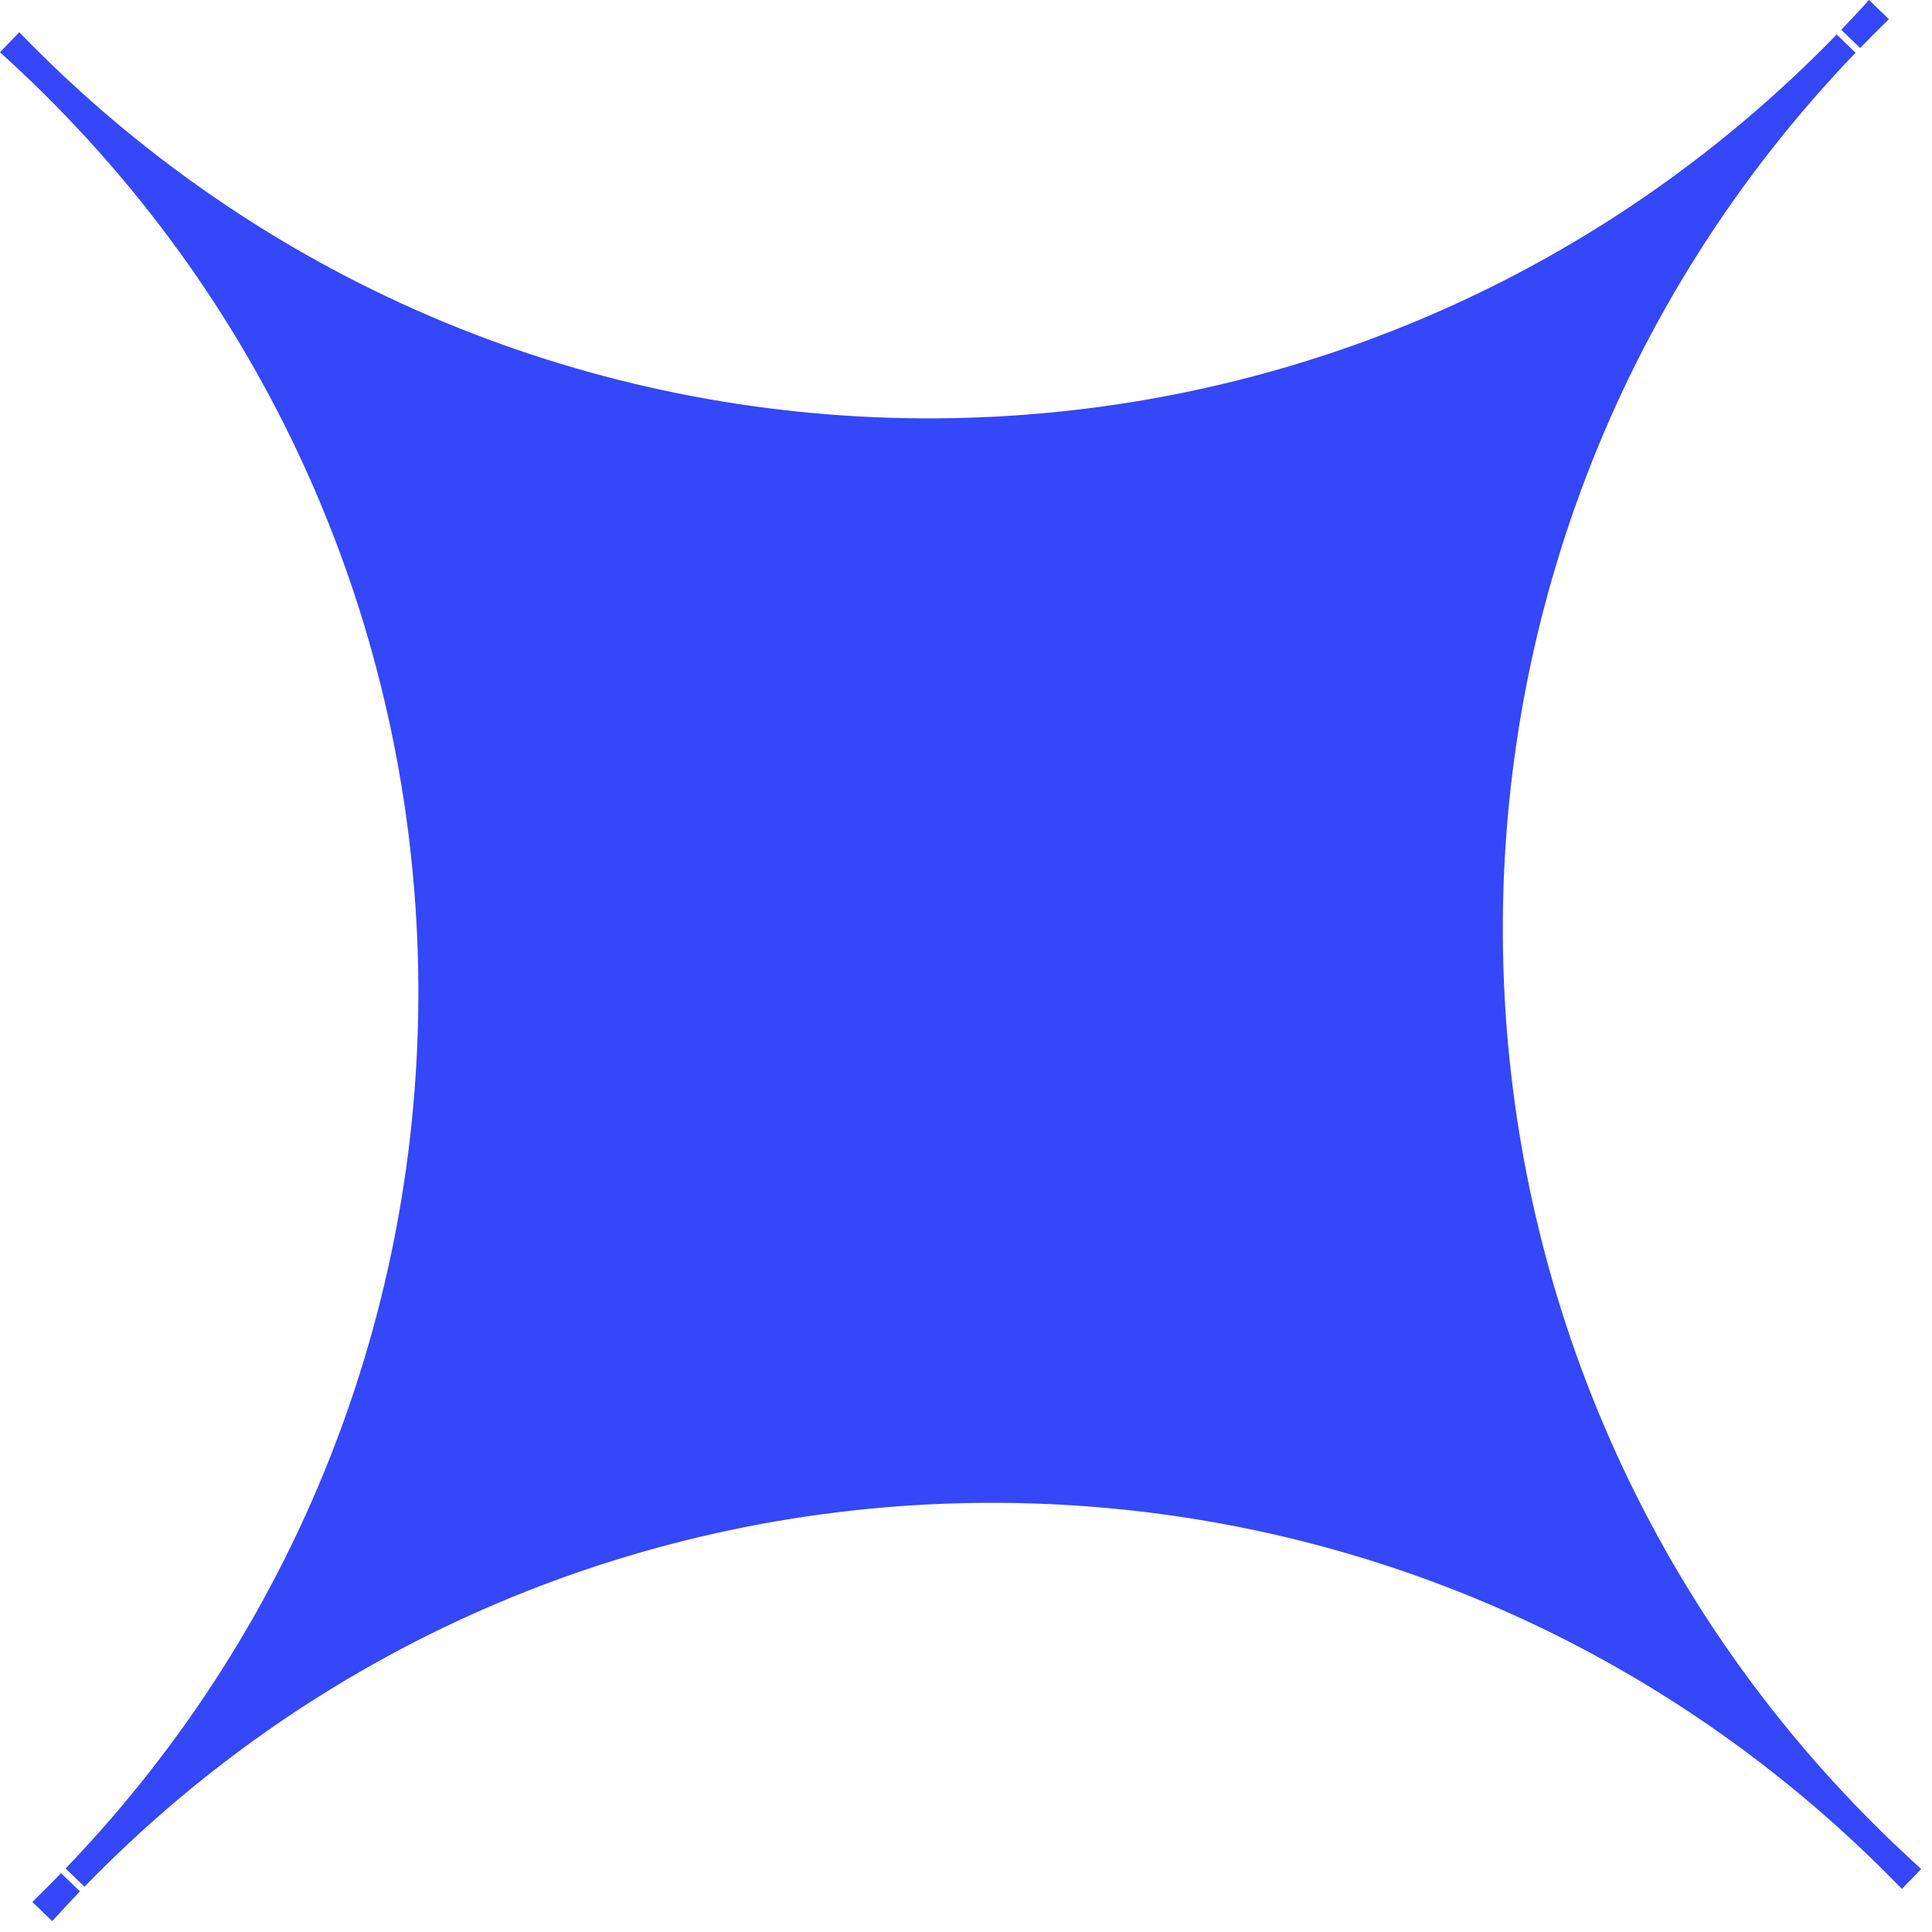
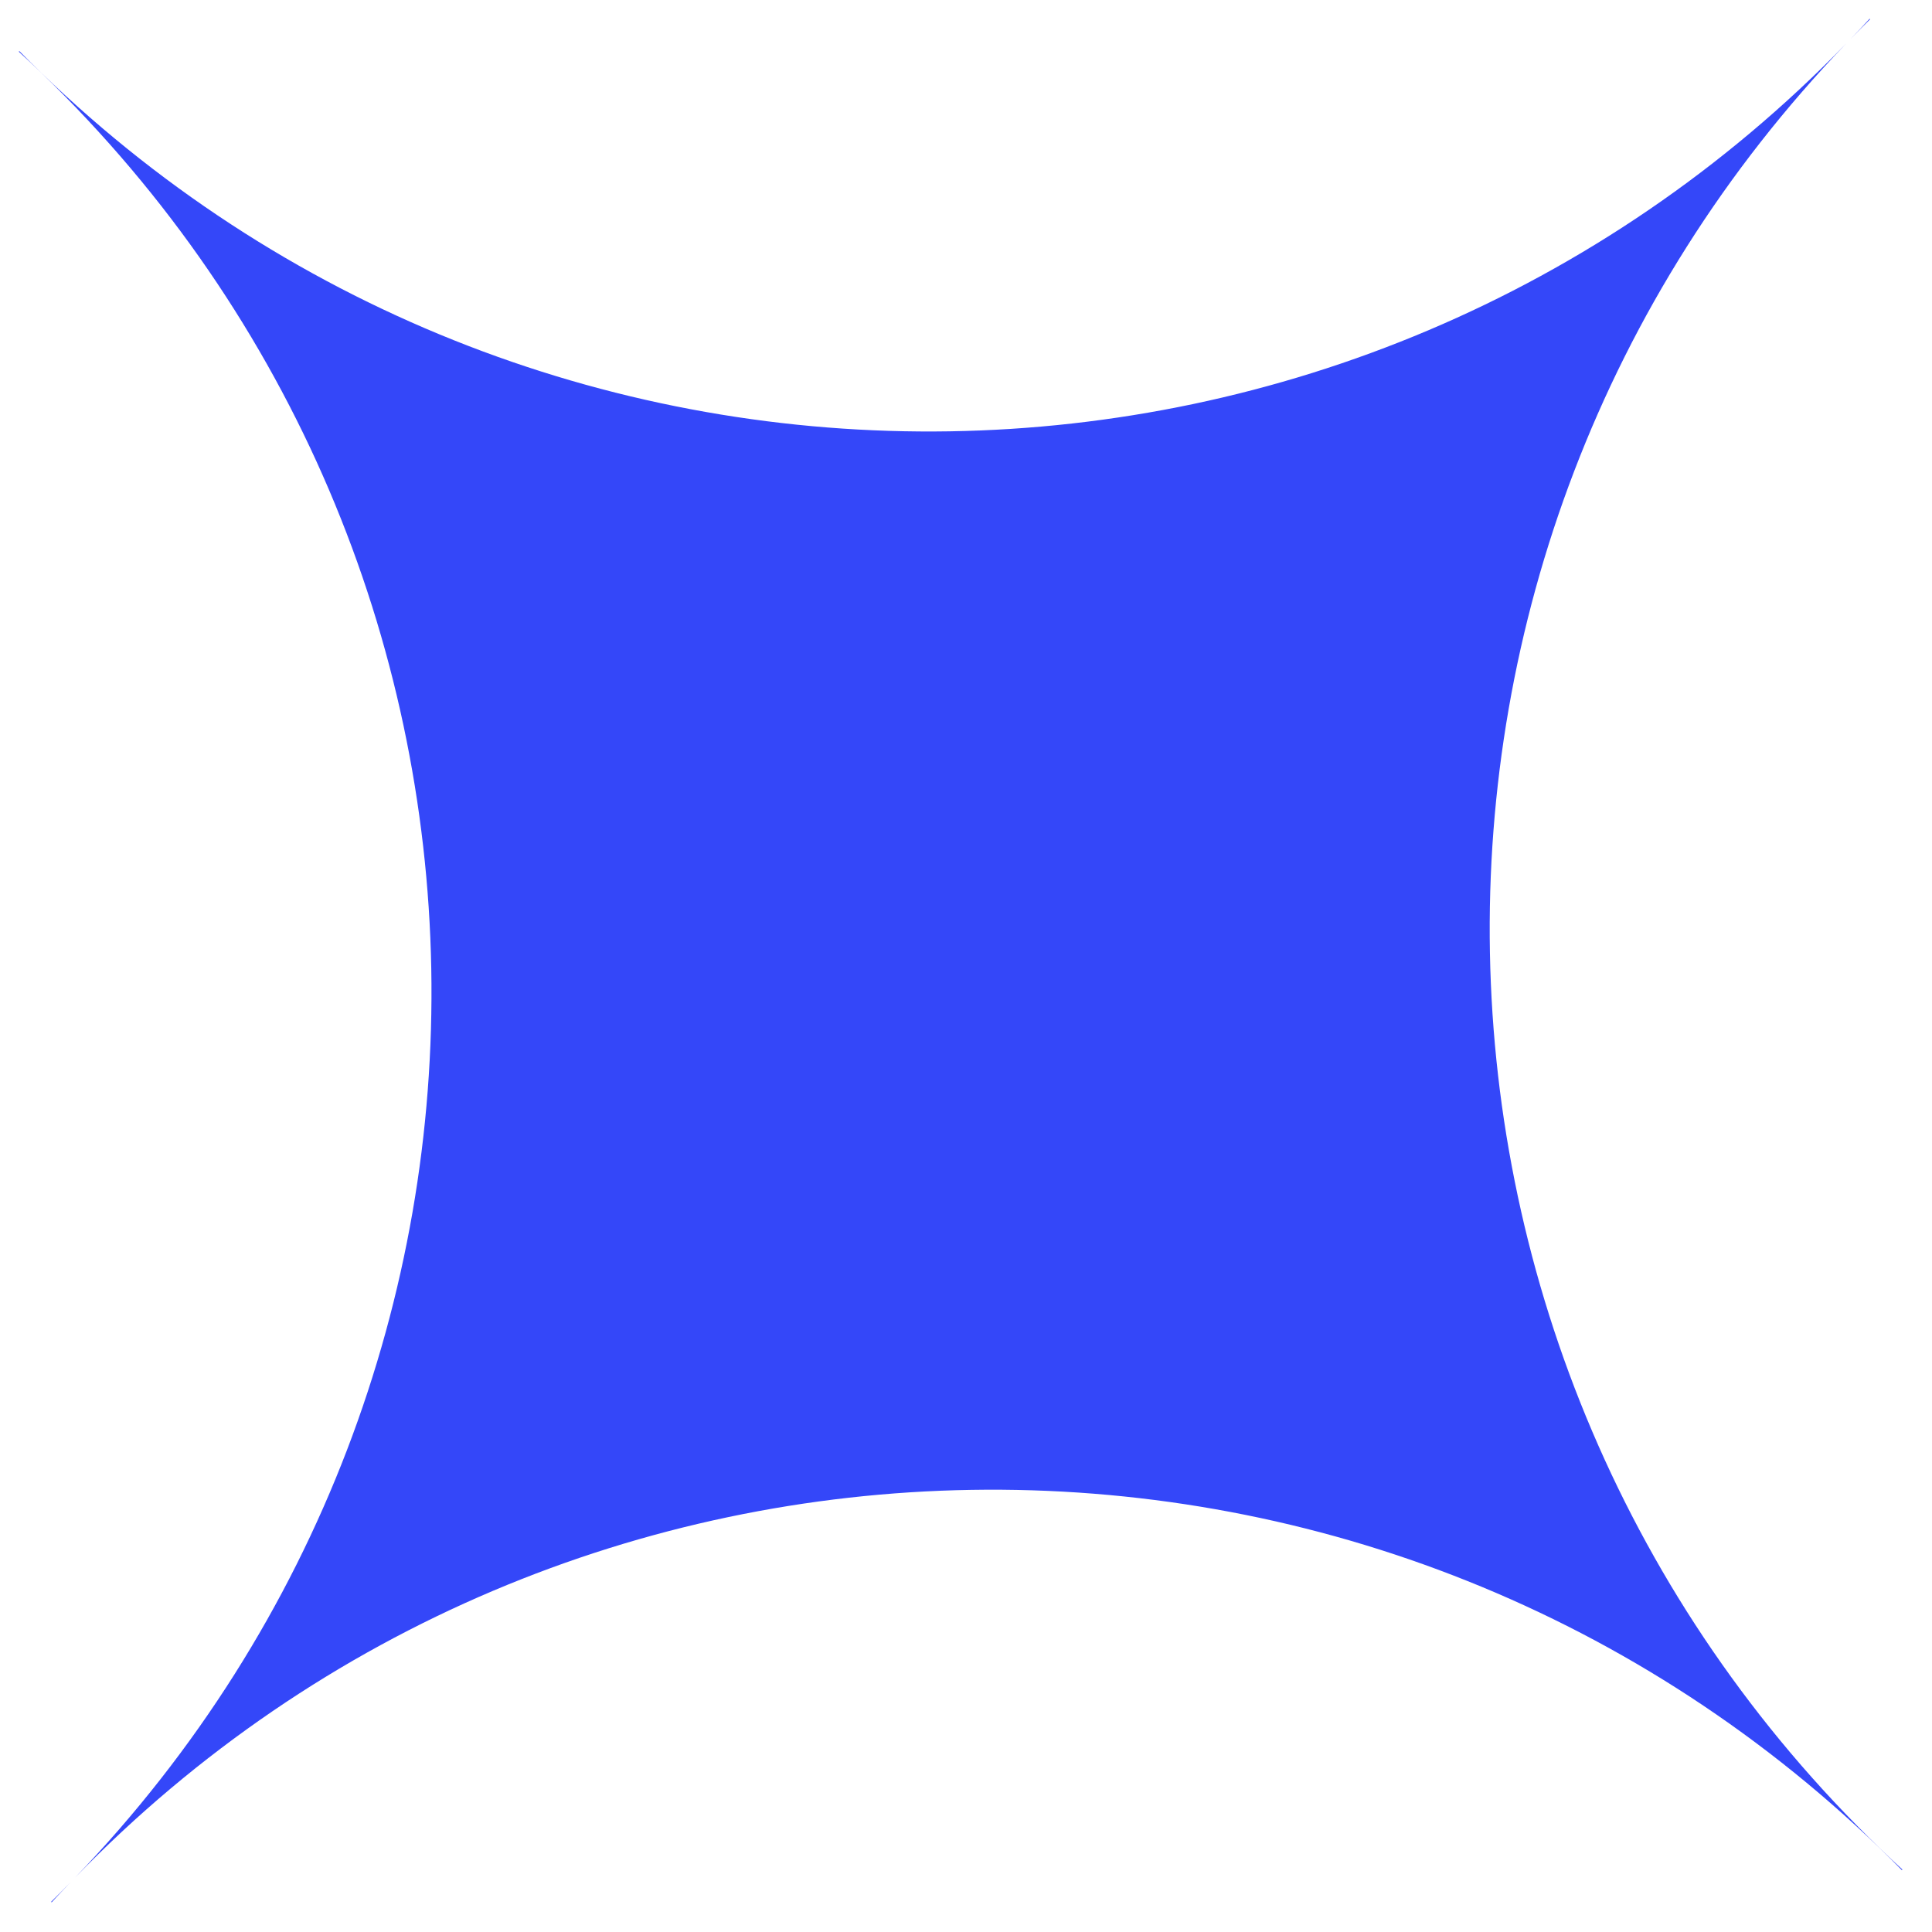
<svg xmlns="http://www.w3.org/2000/svg" width="92" height="92" viewBox="0 0 92 92" fill="none">
  <path d="M88.129 1.851C88.434 1.536 88.742 1.225 89.053 0.918L89.028 0.894C88.732 1.215 88.433 1.535 88.129 1.851ZM3.575 89.408C26.934 65.341 65.378 64.706 89.519 88.018C89.872 88.36 90.221 88.706 90.564 89.054L90.591 89.026C90.231 88.695 89.874 88.359 89.521 88.017C65.381 64.706 64.673 26.263 87.909 2.078C64.55 26.144 26.106 26.779 1.966 3.467C1.613 3.126 1.264 2.781 0.921 2.433L0.894 2.46C1.254 2.791 1.612 3.126 1.965 3.467C26.105 26.779 26.812 65.223 3.575 89.408ZM2.459 90.588C2.754 90.268 3.053 89.949 3.356 89.633C3.051 89.947 2.744 90.258 2.434 90.564L2.459 90.588Z" fill="#3447F9" />
-   <path d="M88.129 1.851L88.577 2.286L87.678 1.418L88.129 1.851ZM89.053 0.918L89.487 0.468L89.947 0.913L89.492 1.363L89.053 0.918ZM89.028 0.894L88.569 0.471L89.002 -5.37145e-05L89.462 0.445L89.028 0.894ZM3.575 89.408L4.023 89.843L3.124 88.975L3.575 89.408ZM89.519 88.018L89.953 87.568L89.519 88.018ZM90.564 89.054L91.014 89.488L90.569 89.948L90.12 89.493L90.564 89.054ZM90.591 89.026L91.014 88.567L91.485 89L91.04 89.46L90.591 89.026ZM89.521 88.017L89.087 88.467L89.521 88.017ZM87.909 2.078L87.461 1.643L88.36 2.511L87.909 2.078ZM1.966 3.467L1.532 3.917L1.532 3.917L1.966 3.467ZM0.921 2.433L0.471 1.999L0.916 1.538L1.365 1.994L0.921 2.433ZM0.894 2.46L0.471 2.92L-3.18694e-05 2.486L0.445 2.026L0.894 2.46ZM1.965 3.467L2.399 3.017L2.399 3.017L1.965 3.467ZM2.459 90.588L2.919 91.011L2.486 91.482L2.025 91.038L2.459 90.588ZM3.356 89.633L2.907 89.198L3.806 90.066L3.356 89.633ZM2.434 90.564L2 91.013L1.54 90.569L1.995 90.119L2.434 90.564ZM88.129 1.851L87.68 1.416C87.988 1.098 88.299 0.784 88.614 0.473L89.053 0.918L89.492 1.363C89.185 1.666 88.88 1.974 88.577 2.286L88.129 1.851ZM89.053 0.918L88.619 1.367L88.594 1.344L89.028 0.894L89.462 0.445L89.487 0.468L89.053 0.918ZM89.028 0.894L89.488 1.317C89.189 1.642 88.887 1.964 88.579 2.284L88.129 1.851L87.678 1.418C87.979 1.105 88.275 0.789 88.569 0.471L89.028 0.894ZM3.575 89.408L3.126 88.972C26.725 64.658 65.565 64.017 89.953 87.568L89.519 88.018L89.084 88.468C65.192 65.395 27.142 66.023 4.023 89.843L3.575 89.408ZM89.519 88.018L89.953 87.568C90.311 87.914 90.662 88.263 91.009 88.615L90.564 89.054L90.12 89.493C89.779 89.147 89.434 88.805 89.084 88.468L89.519 88.018ZM90.564 89.054L90.115 88.62L90.141 88.592L90.591 89.026L91.04 89.46L91.014 89.488L90.564 89.054ZM90.591 89.026L90.167 89.486C89.804 89.151 89.444 88.812 89.087 88.467L89.521 88.017L89.955 87.568C90.305 87.906 90.658 88.239 91.014 88.567L90.591 89.026ZM89.521 88.017L89.087 88.467C64.699 64.916 63.983 26.078 87.459 1.645L87.909 2.078L88.36 2.511C65.362 26.448 66.063 64.495 89.955 87.568L89.521 88.017ZM87.909 2.078L88.358 2.513C64.759 26.827 25.92 27.468 1.532 3.917L1.966 3.467L2.4 3.017C26.293 26.09 64.342 25.462 87.461 1.643L87.909 2.078ZM1.966 3.467L1.532 3.917C1.175 3.572 0.823 3.223 0.476 2.872L0.921 2.433L1.365 1.994C1.705 2.338 2.051 2.679 2.4 3.017L1.966 3.467ZM0.921 2.433L1.37 2.867L1.344 2.894L0.894 2.46L0.445 2.026L0.471 1.999L0.921 2.433ZM0.894 2.46L1.318 2C1.679 2.333 2.041 2.672 2.399 3.017L1.965 3.467L1.531 3.917C1.182 3.58 0.828 3.249 0.471 2.92L0.894 2.46ZM1.965 3.467L2.399 3.017C26.787 26.569 27.502 65.408 4.026 89.841L3.575 89.408L3.124 88.975C26.123 65.038 25.423 26.989 1.531 3.917L1.965 3.467ZM2.459 90.588L2 90.165C2.297 89.842 2.598 89.52 2.905 89.2L3.356 89.633L3.806 90.066C3.507 90.378 3.212 90.693 2.919 91.011L2.459 90.588ZM3.356 89.633L3.804 90.069C3.497 90.385 3.187 90.699 2.873 91.008L2.434 90.564L1.995 90.119C2.301 89.816 2.605 89.509 2.907 89.198L3.356 89.633ZM2.434 90.564L2.868 90.114L2.894 90.138L2.459 90.588L2.025 91.038L2 91.013L2.434 90.564Z" fill="#3447F9" />
</svg>